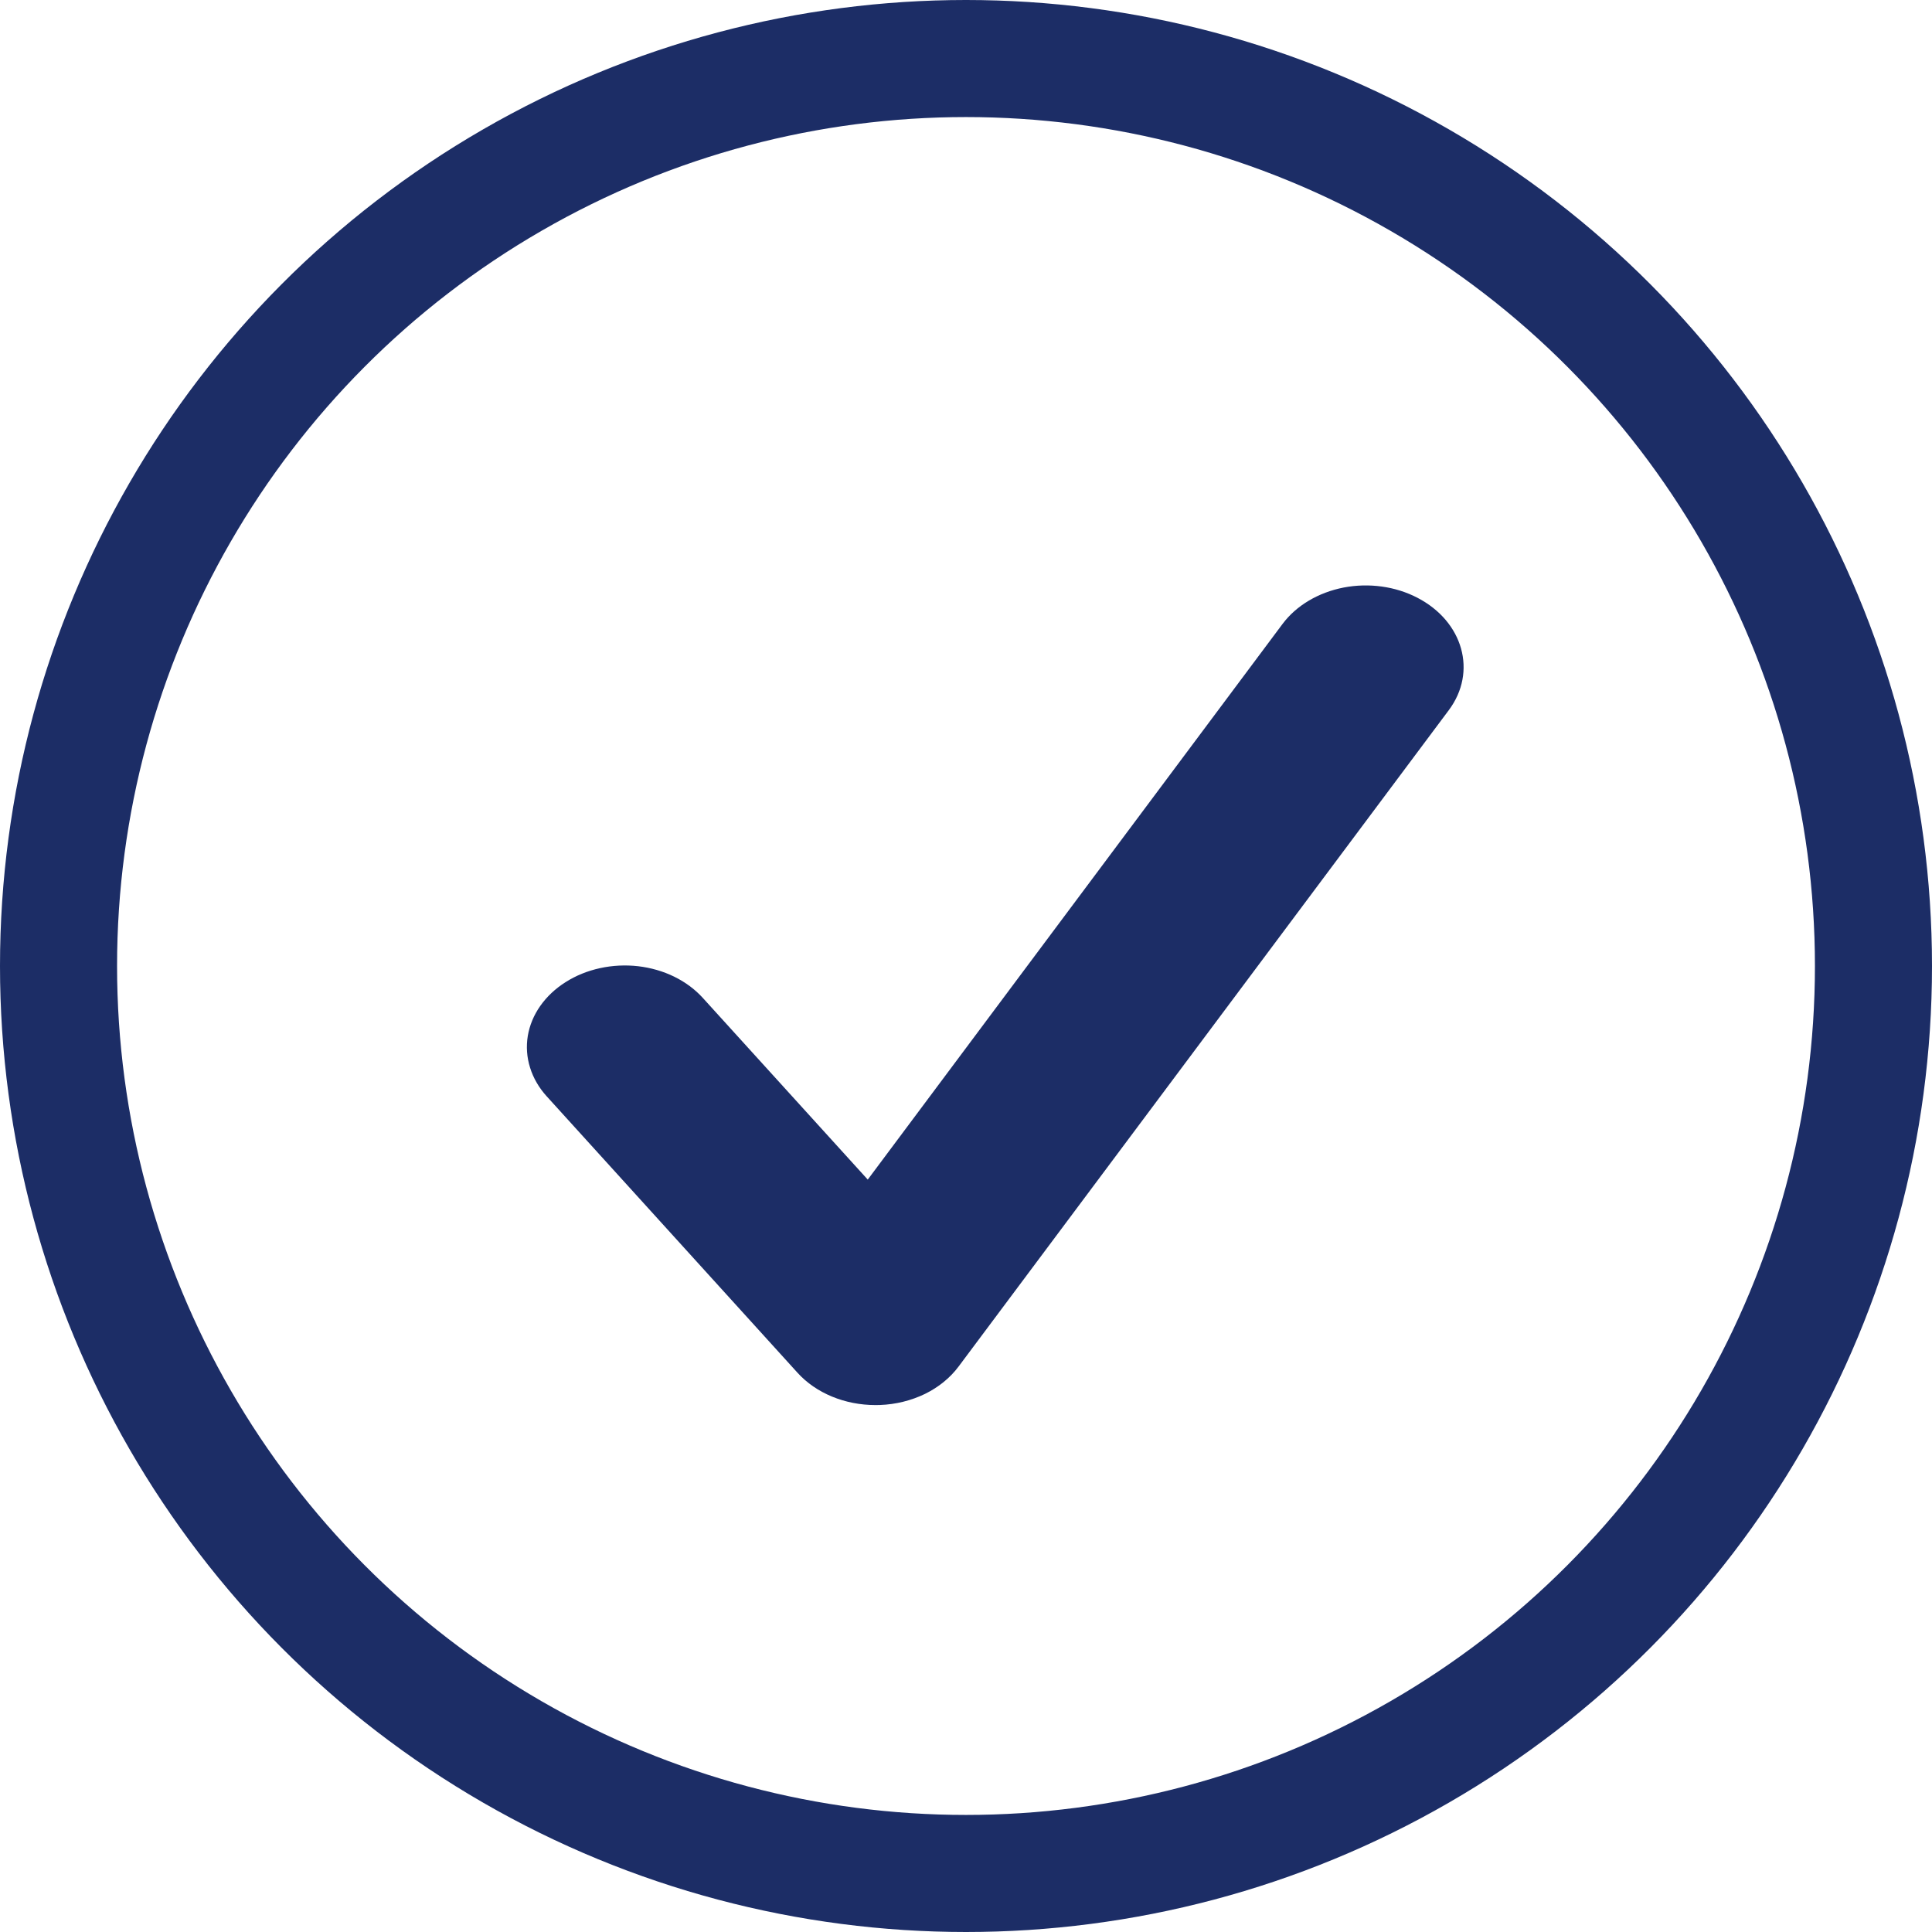
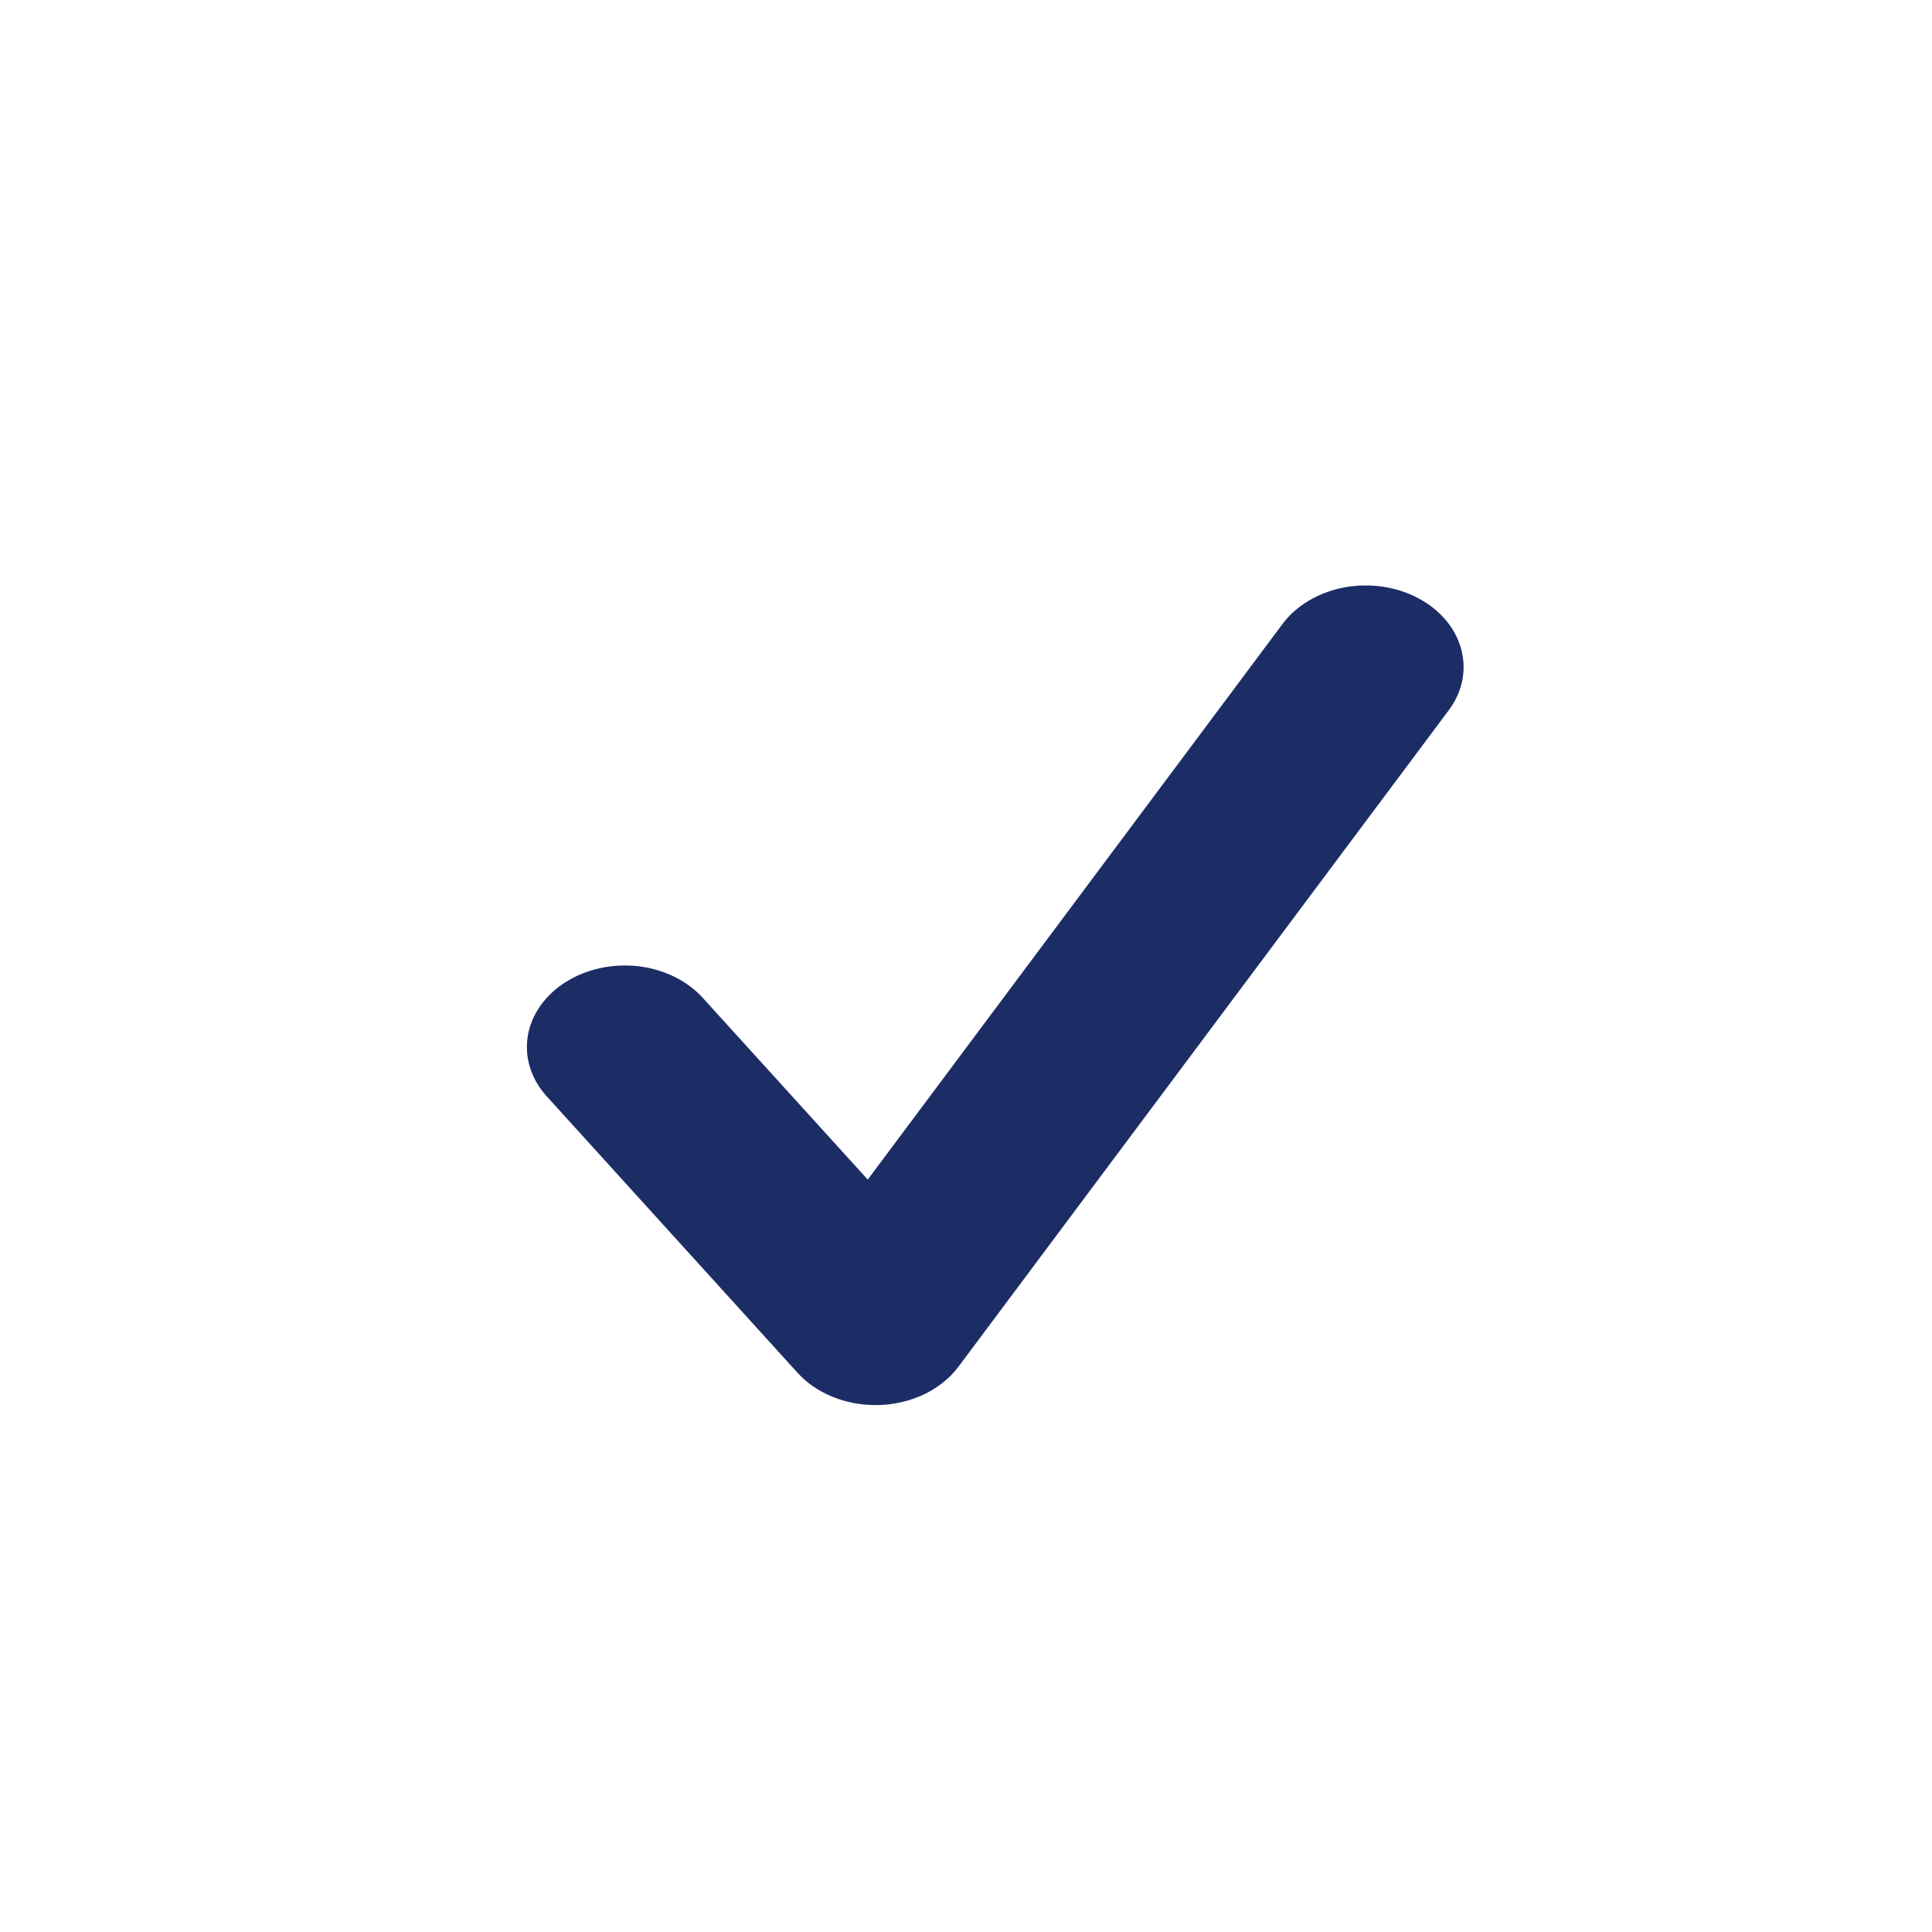
<svg xmlns="http://www.w3.org/2000/svg" width="27" height="27" viewBox="0 0 27 27" fill="none">
-   <circle cx="13.5" cy="13.5" r="12.682" stroke="#1C2D66" stroke-width="1.636" />
  <path d="M12.235 19.636C11.808 19.636 11.404 19.47 11.145 19.184L7.64 15.321C7.532 15.202 7.453 15.066 7.408 14.921C7.362 14.776 7.352 14.625 7.376 14.477C7.401 14.329 7.46 14.186 7.551 14.057C7.642 13.928 7.762 13.815 7.905 13.725C8.048 13.634 8.211 13.568 8.385 13.53C8.559 13.492 8.74 13.483 8.918 13.503C9.096 13.524 9.267 13.573 9.422 13.649C9.577 13.725 9.713 13.826 9.821 13.945L12.127 16.485L17.925 8.718C18.117 8.462 18.424 8.28 18.777 8.211C19.13 8.143 19.502 8.194 19.809 8.354C20.45 8.687 20.647 9.39 20.247 9.925L13.396 19.098C13.279 19.255 13.118 19.386 12.927 19.48C12.735 19.573 12.519 19.627 12.298 19.635C12.276 19.636 12.257 19.636 12.235 19.636Z" fill="#1C2D66" />
</svg>